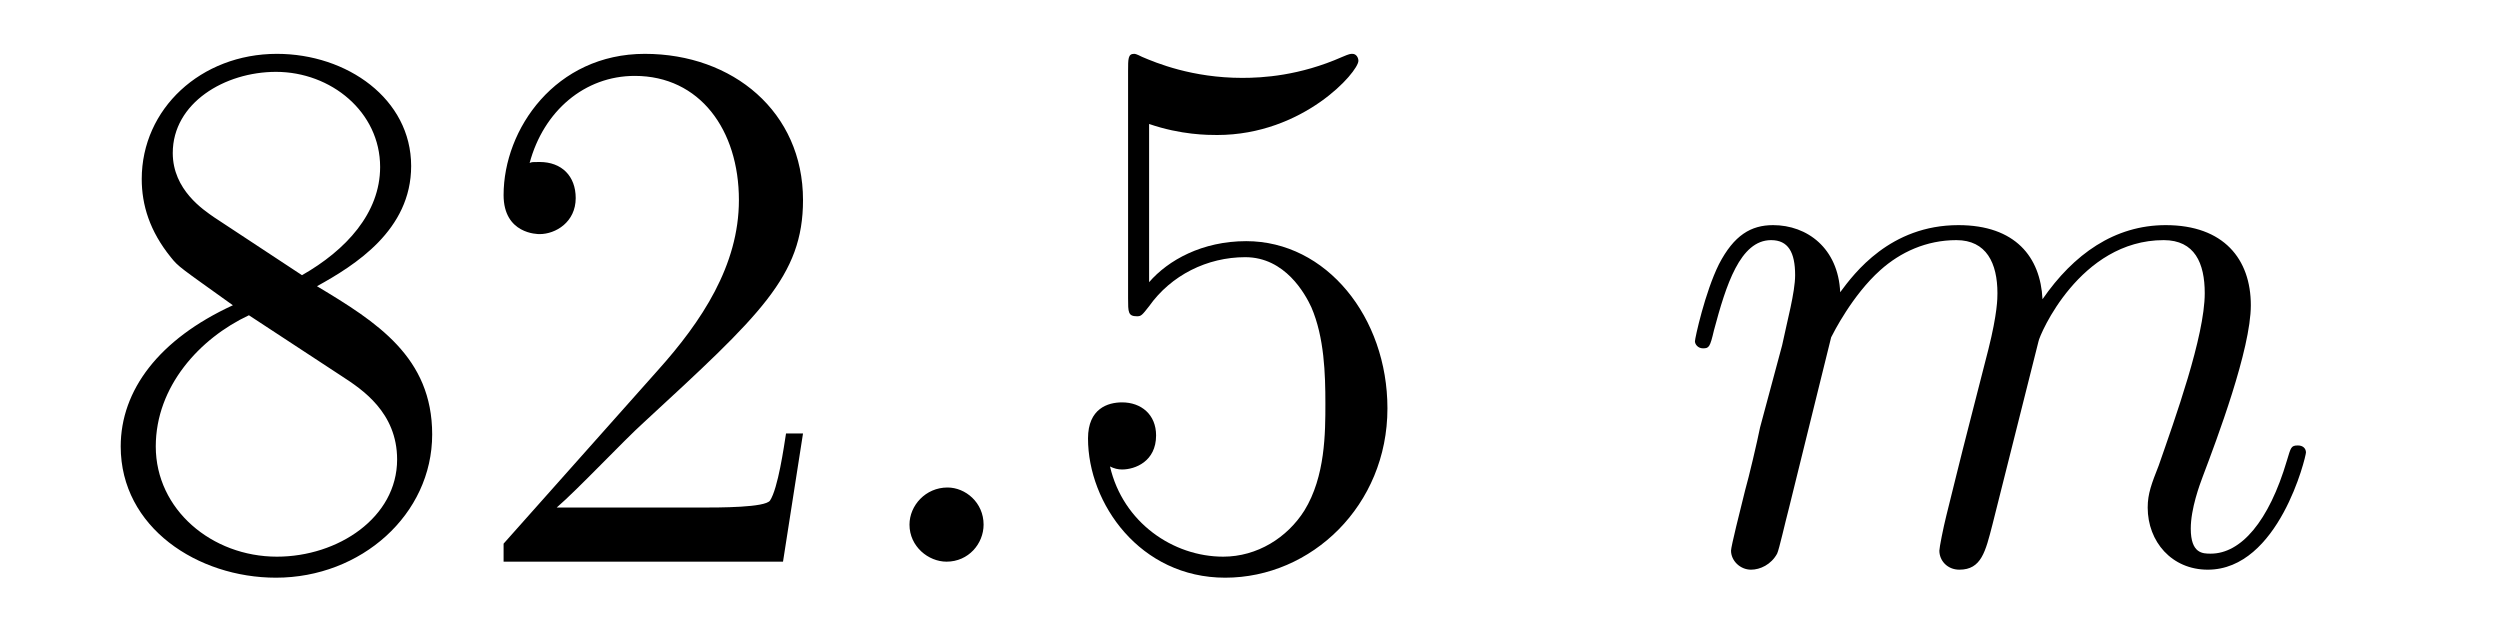
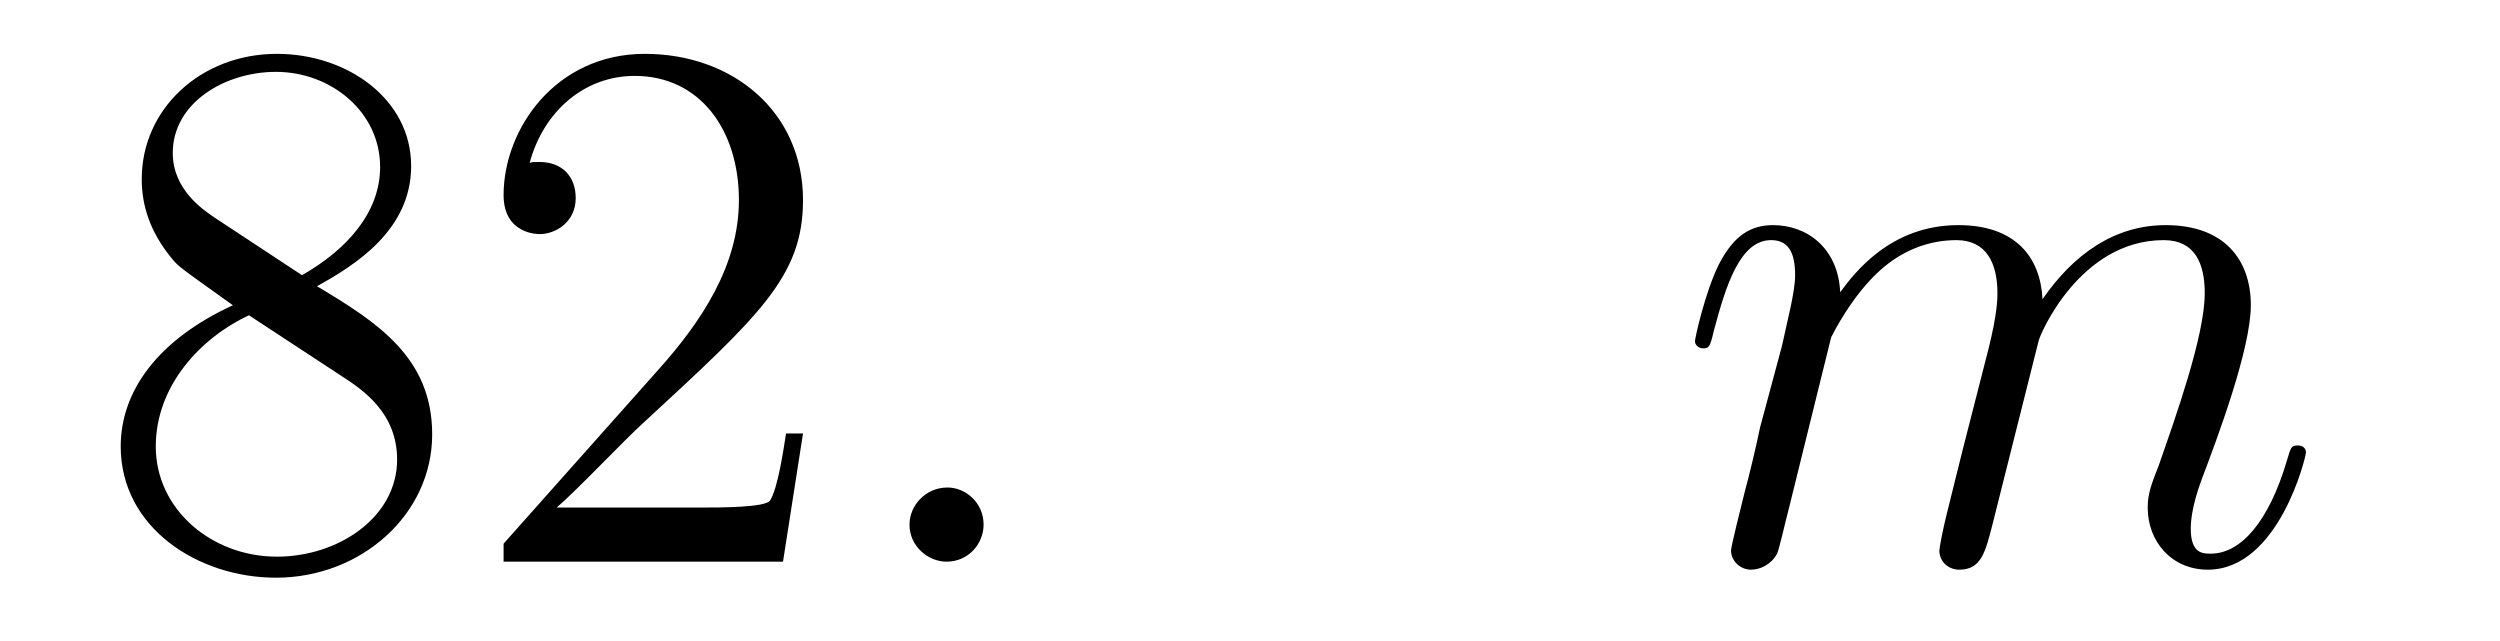
<svg xmlns="http://www.w3.org/2000/svg" height="10pt" version="1.1" viewBox="0 -10 39 10" width="39pt">
  <g id="page1">
    <g transform="matrix(1 0 0 1 -127 653)">
      <path d="M131.945 -658.535C132.539 -658.863 133.414 -659.41 133.414 -660.41C133.414 -661.457 132.414 -662.16 131.32 -662.16C130.133 -662.16 129.211 -661.301 129.211 -660.207C129.211 -659.801 129.336 -659.394 129.664 -658.988C129.789 -658.832 129.805 -658.832 130.633 -658.238C129.477 -657.707 128.883 -656.91 128.883 -656.035C128.883 -654.77 130.086 -653.988 131.305 -653.988C132.633 -653.988 133.742 -654.973 133.742 -656.223C133.742 -657.426 132.883 -657.973 131.945 -658.535ZM130.336 -659.613C130.18 -659.723 129.695 -660.035 129.695 -660.613C129.695 -661.395 130.508 -661.879 131.305 -661.879C132.164 -661.879 132.93 -661.254 132.93 -660.395C132.93 -659.676 132.398 -659.098 131.711 -658.707L130.336 -659.613ZM130.883 -658.082L132.336 -657.129C132.648 -656.926 133.195 -656.566 133.195 -655.832C133.195 -654.926 132.273 -654.316 131.32 -654.316C130.305 -654.316 129.43 -655.051 129.43 -656.035C129.43 -656.973 130.117 -657.723 130.883 -658.082ZM139.527 -656.238H139.262C139.23 -656.035 139.137 -655.379 139.012 -655.191C138.934 -655.082 138.246 -655.082 137.887 -655.082H135.684C136.012 -655.363 136.731 -656.129 137.043 -656.41C138.855 -658.082 139.527 -658.691 139.527 -659.879C139.527 -661.254 138.434 -662.16 137.059 -662.16C135.668 -662.16 134.856 -660.988 134.856 -659.957C134.856 -659.348 135.387 -659.348 135.418 -659.348C135.668 -659.348 135.981 -659.535 135.981 -659.91C135.981 -660.254 135.762 -660.473 135.418 -660.473C135.309 -660.473 135.293 -660.473 135.262 -660.457C135.48 -661.269 136.121 -661.816 136.902 -661.816C137.918 -661.816 138.527 -660.973 138.527 -659.879C138.527 -658.863 137.949 -657.988 137.262 -657.223L134.856 -654.519V-654.238H139.215L139.527 -656.238ZM140.156 -654.238" fill-rule="evenodd" />
      <path d="M142.344 -654.816C142.344 -655.16 142.062 -655.395 141.781 -655.395C141.438 -655.395 141.188 -655.113 141.188 -654.816C141.188 -654.473 141.484 -654.238 141.766 -654.238C142.109 -654.238 142.344 -654.519 142.344 -654.816ZM143.394 -654.238" fill-rule="evenodd" />
-       <path d="M144.926 -661.066C145.426 -660.894 145.848 -660.894 145.988 -660.894C147.332 -660.894 148.191 -661.879 148.191 -662.051C148.191 -662.098 148.16 -662.16 148.098 -662.16C148.066 -662.16 148.051 -662.16 147.941 -662.113C147.27 -661.816 146.691 -661.785 146.379 -661.785C145.598 -661.785 145.035 -662.019 144.816 -662.113C144.723 -662.16 144.707 -662.16 144.691 -662.16C144.598 -662.16 144.598 -662.082 144.598 -661.895V-658.348C144.598 -658.129 144.598 -658.066 144.738 -658.066C144.801 -658.066 144.816 -658.082 144.926 -658.223C145.269 -658.707 145.832 -658.988 146.426 -658.988C147.051 -658.988 147.363 -658.41 147.457 -658.207C147.66 -657.738 147.676 -657.16 147.676 -656.707S147.676 -655.566 147.348 -655.035C147.082 -654.613 146.613 -654.316 146.082 -654.316C145.301 -654.316 144.519 -654.848 144.316 -655.723C144.379 -655.691 144.441 -655.676 144.504 -655.676C144.707 -655.676 145.035 -655.801 145.035 -656.207C145.035 -656.535 144.801 -656.723 144.504 -656.723C144.285 -656.723 143.973 -656.629 143.973 -656.16C143.973 -655.145 144.785 -653.988 146.113 -653.988C147.457 -653.988 148.644 -655.113 148.644 -656.629C148.644 -658.051 147.691 -659.238 146.441 -659.238C145.754 -659.238 145.223 -658.941 144.926 -658.598V-661.066ZM149.273 -654.238" fill-rule="evenodd" />
      <path d="M155.566 -657.738C155.598 -657.801 155.895 -658.395 156.332 -658.785C156.645 -659.066 157.051 -659.254 157.52 -659.254C157.988 -659.254 158.16 -658.895 158.16 -658.426C158.16 -658.348 158.16 -658.113 158.019 -657.551L157.707 -656.332C157.613 -655.973 157.395 -655.082 157.363 -654.957C157.316 -654.77 157.254 -654.457 157.254 -654.41C157.254 -654.254 157.379 -654.113 157.566 -654.113C157.91 -654.113 157.973 -654.395 158.082 -654.816L158.801 -657.676C158.816 -657.77 159.441 -659.254 160.754 -659.254C161.238 -659.254 161.394 -658.895 161.394 -658.426C161.394 -657.754 160.926 -656.457 160.676 -655.738C160.566 -655.457 160.504 -655.301 160.504 -655.082C160.504 -654.551 160.879 -654.113 161.441 -654.113C162.551 -654.113 162.973 -655.879 162.973 -655.941C162.973 -656.004 162.926 -656.051 162.848 -656.051C162.738 -656.051 162.738 -656.019 162.676 -655.816C162.395 -654.863 161.957 -654.363 161.488 -654.363C161.363 -654.363 161.176 -654.363 161.176 -654.754C161.176 -655.066 161.316 -655.441 161.363 -655.566C161.582 -656.145 162.113 -657.551 162.113 -658.238C162.113 -658.957 161.691 -659.488 160.785 -659.488C159.988 -659.488 159.348 -659.035 158.863 -658.332C158.832 -658.988 158.441 -659.488 157.551 -659.488C156.488 -659.488 155.926 -658.738 155.707 -658.441C155.676 -659.129 155.191 -659.488 154.66 -659.488C154.316 -659.488 154.051 -659.332 153.816 -658.879C153.598 -658.441 153.441 -657.723 153.441 -657.676C153.441 -657.629 153.488 -657.566 153.566 -657.566C153.66 -657.566 153.676 -657.582 153.738 -657.848C153.926 -658.551 154.145 -659.254 154.629 -659.254C154.895 -659.254 155.004 -659.066 155.004 -658.707C155.004 -658.441 154.879 -657.988 154.801 -657.613L154.457 -656.332C154.41 -656.098 154.285 -655.566 154.223 -655.348C154.145 -655.035 154.004 -654.473 154.004 -654.41C154.004 -654.254 154.145 -654.113 154.316 -654.113C154.457 -654.113 154.629 -654.191 154.723 -654.363C154.754 -654.426 154.848 -654.848 154.91 -655.082L155.176 -656.16L155.566 -657.738ZM163.313 -654.238" fill-rule="evenodd" />
    </g>
  </g>
</svg>